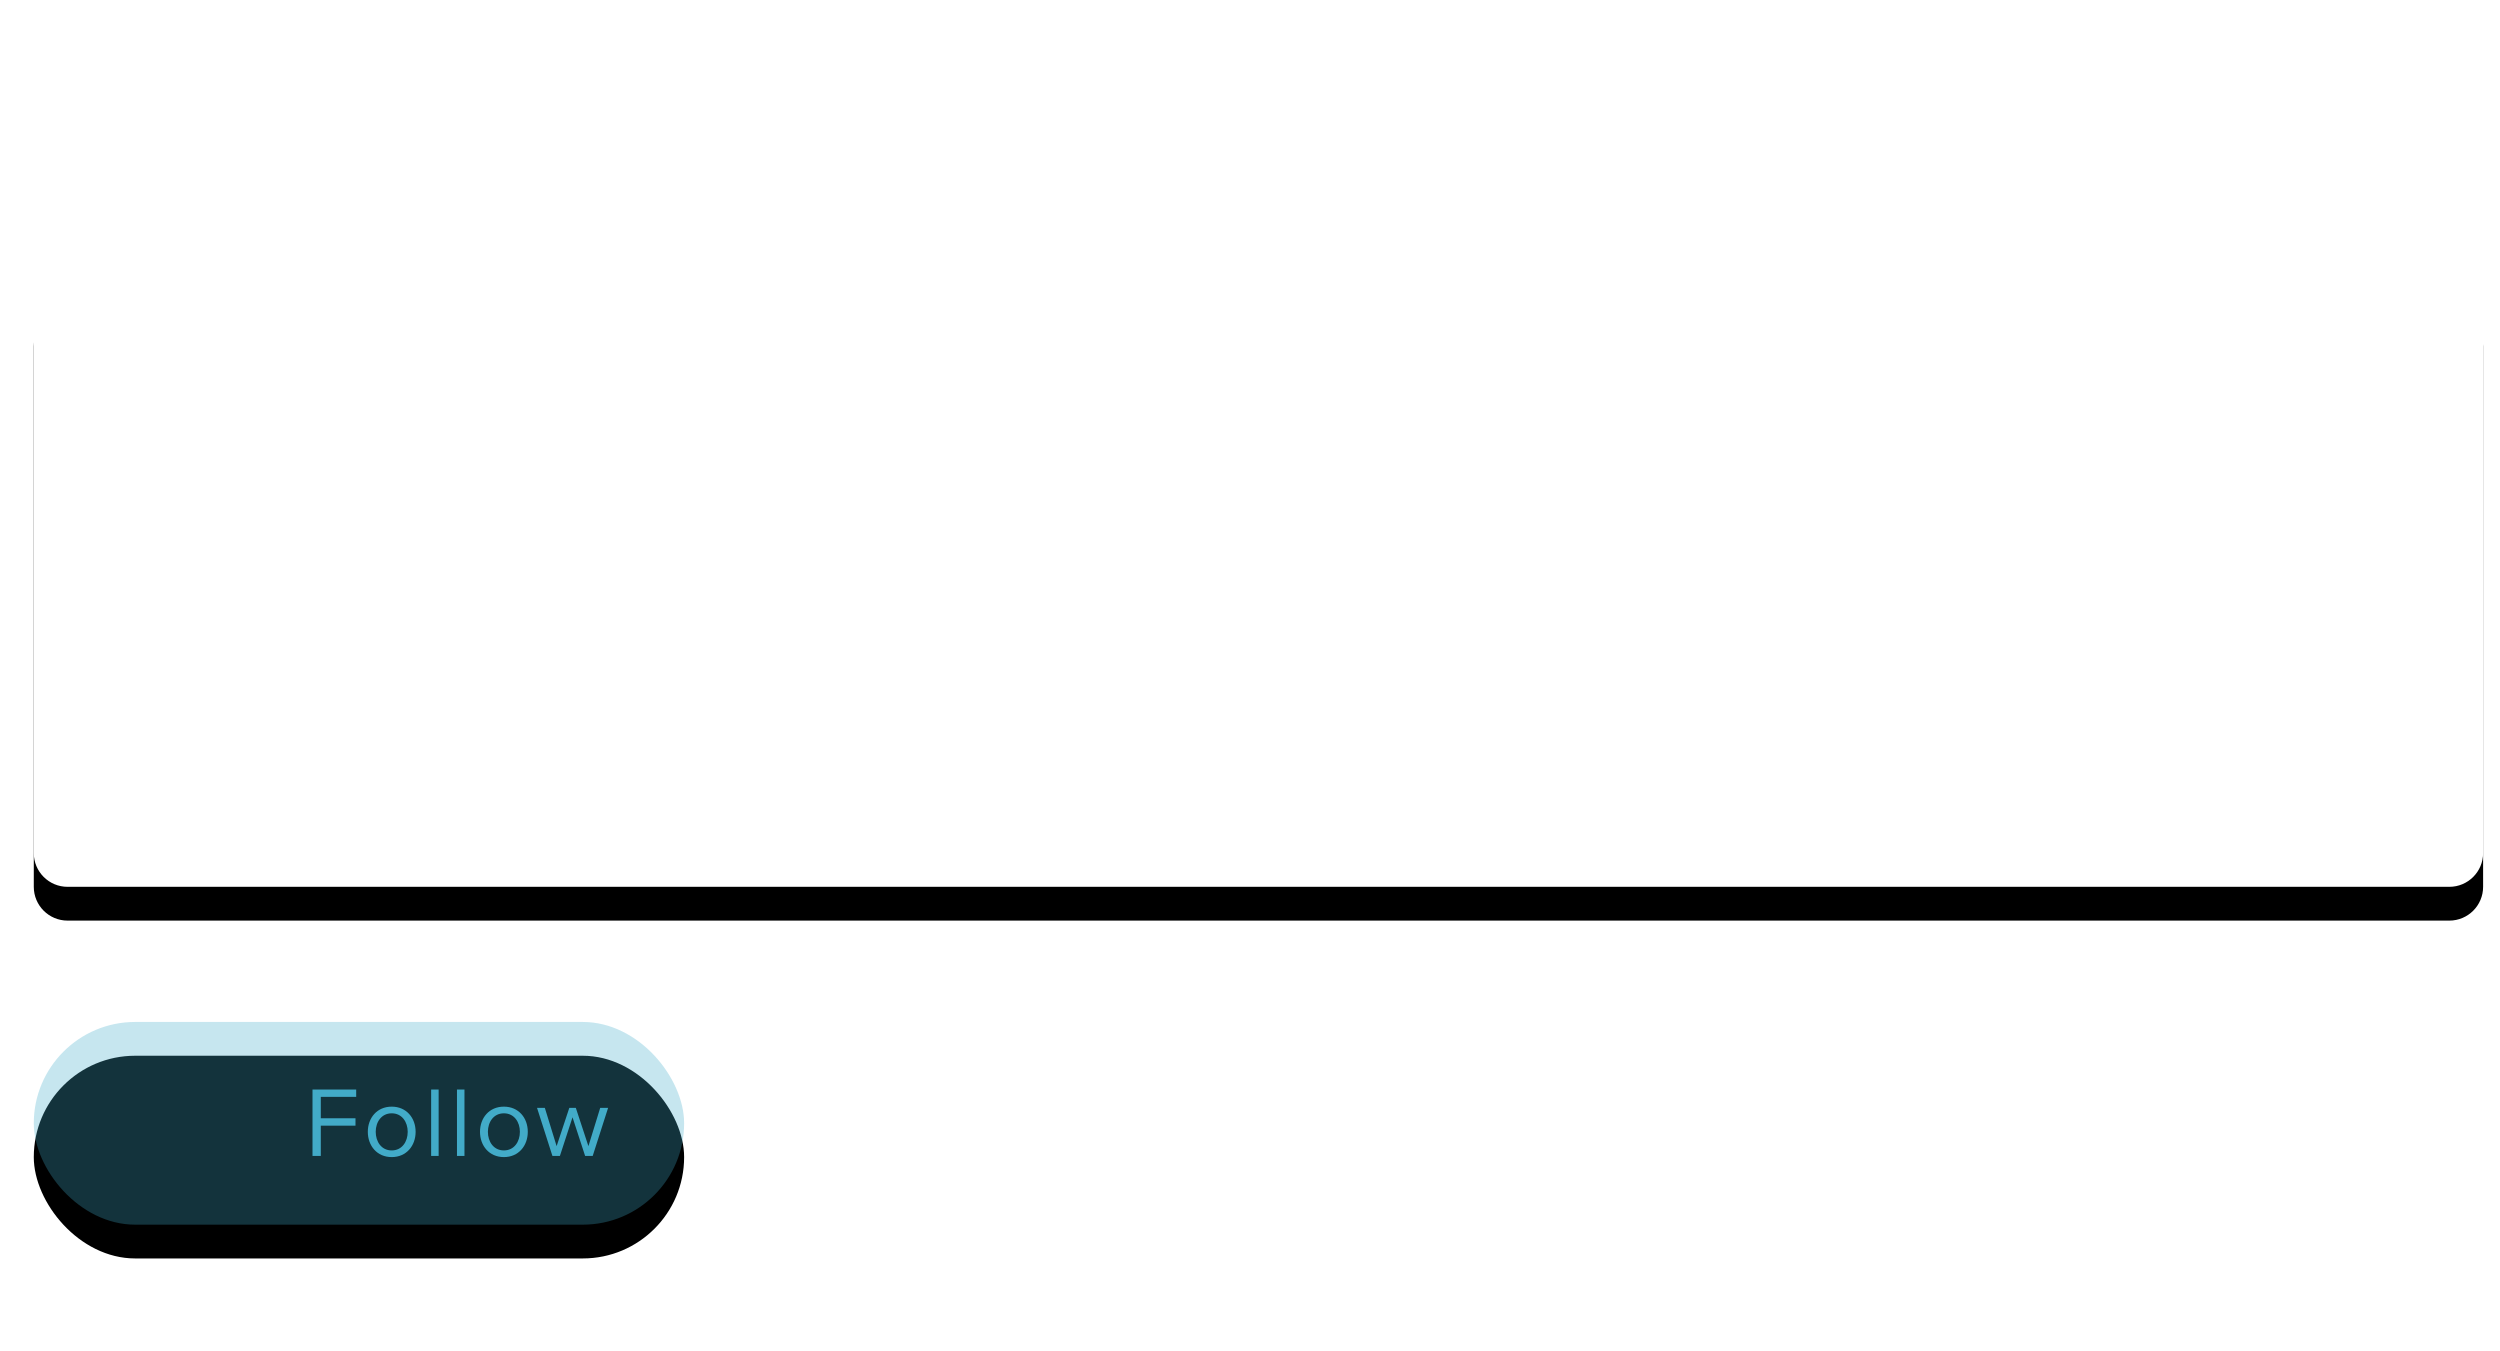
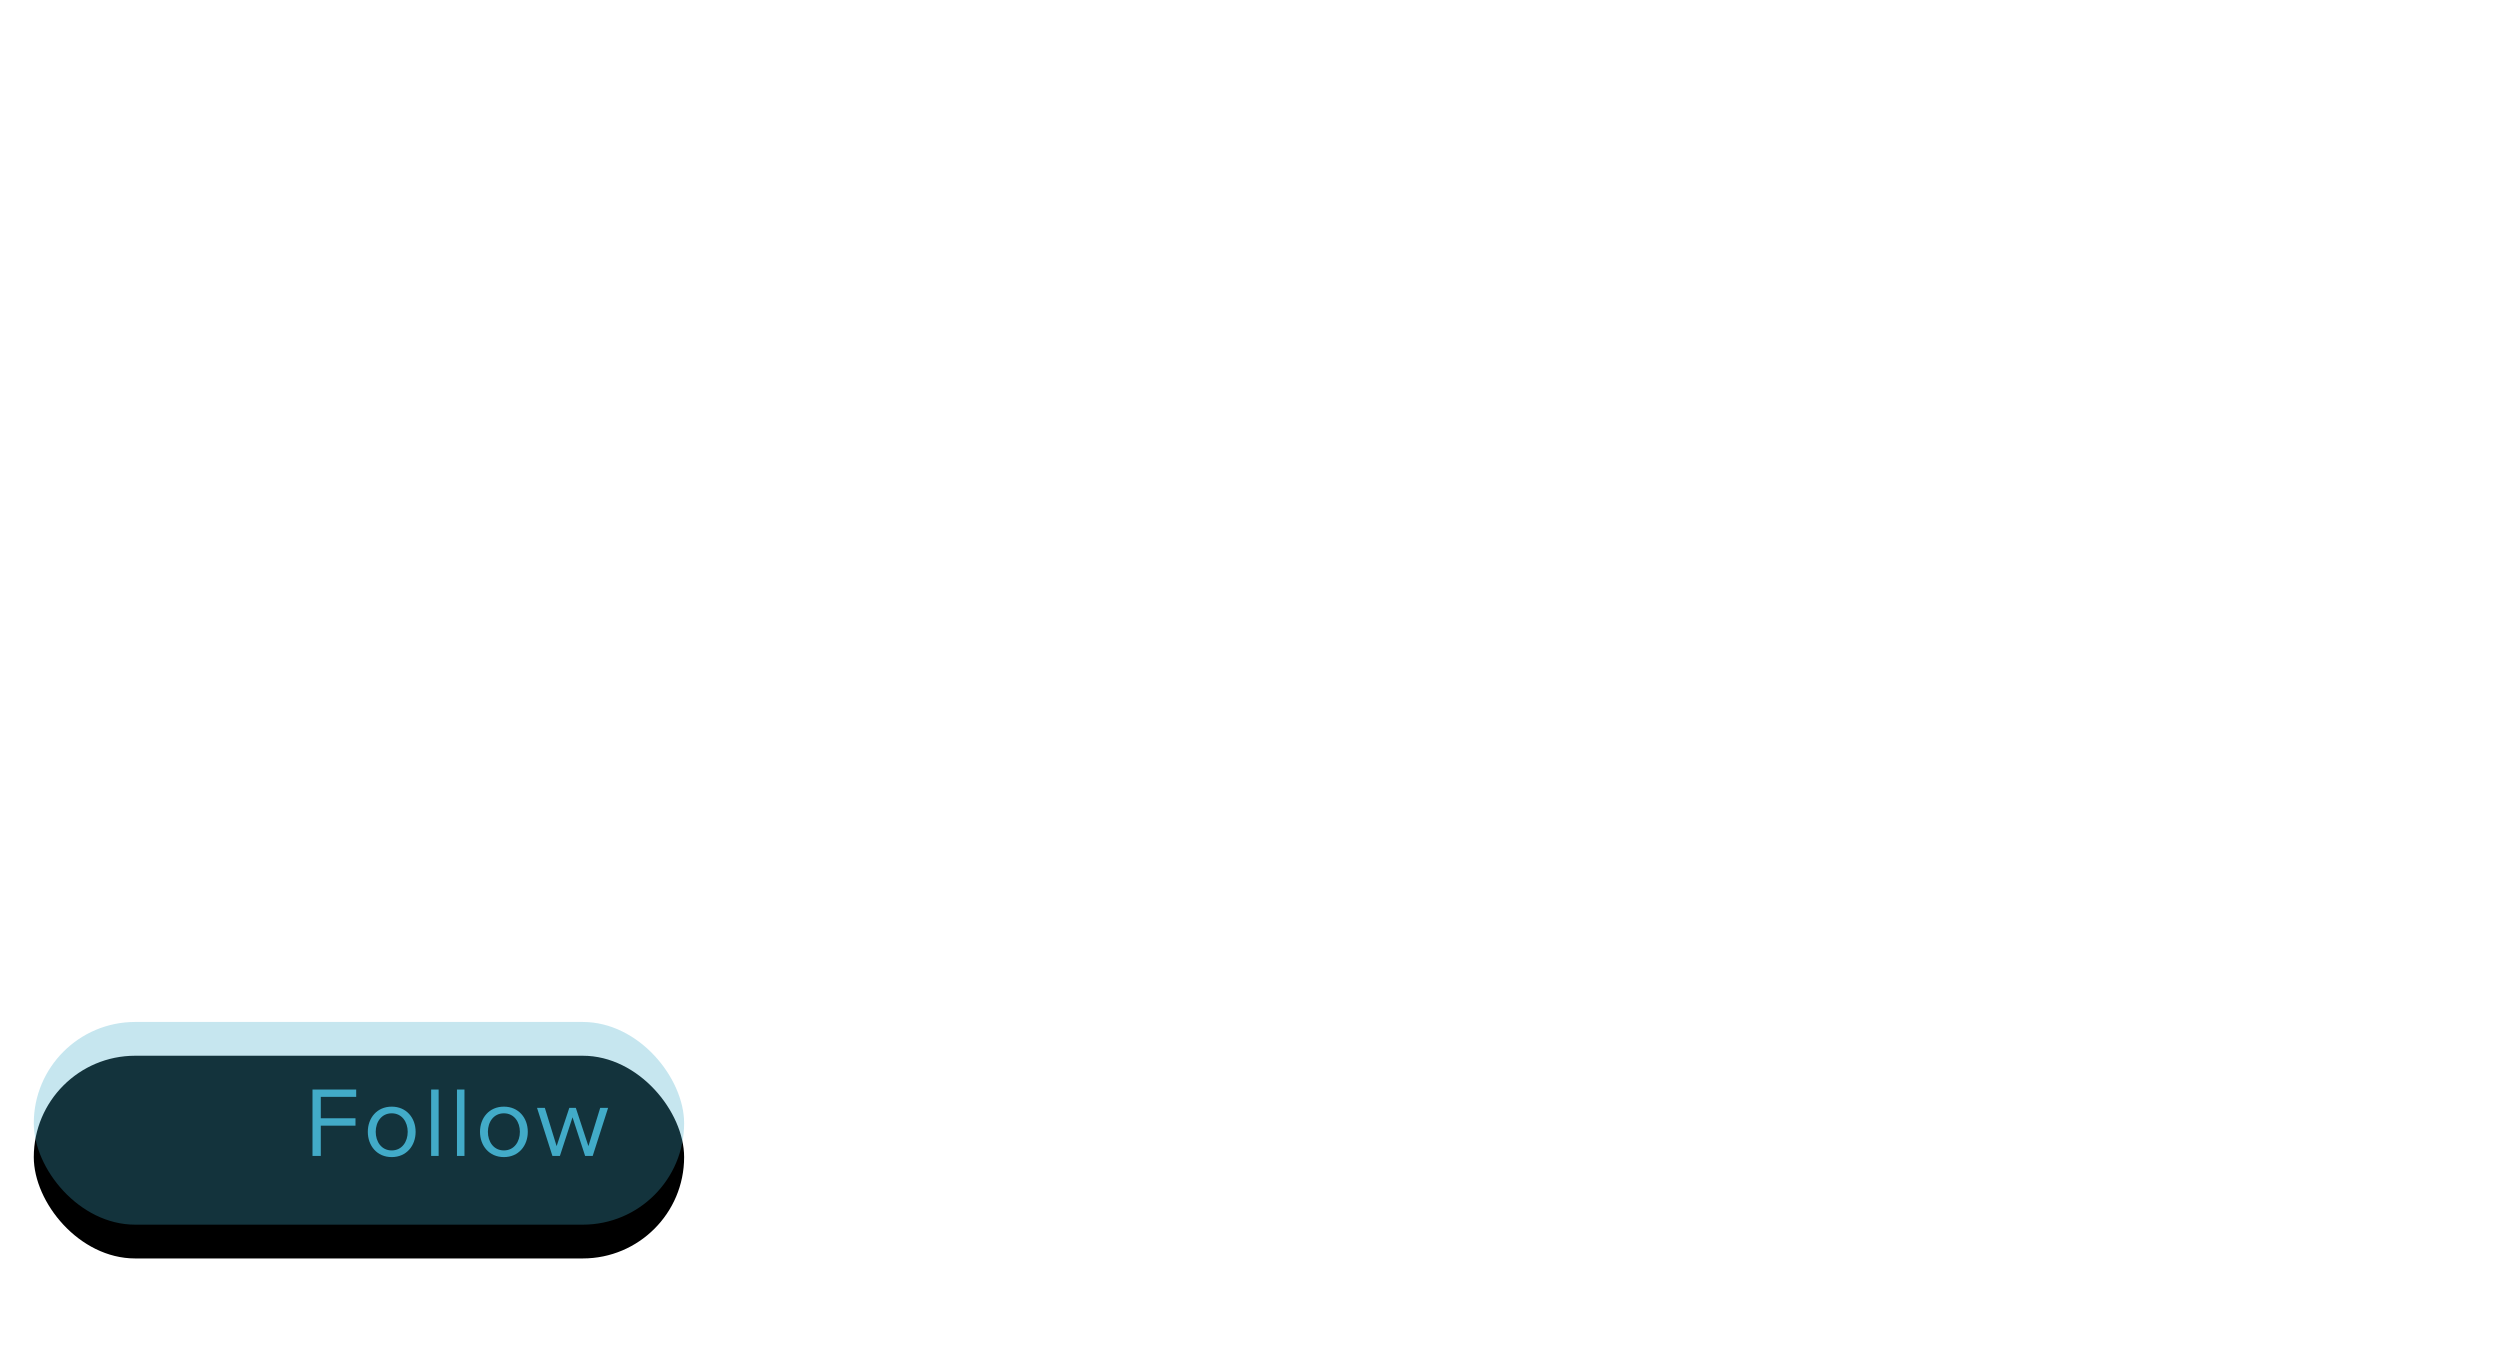
<svg xmlns="http://www.w3.org/2000/svg" xmlns:xlink="http://www.w3.org/1999/xlink" width="296px" height="160px" viewBox="0 0 296 96" version="1.1">
  <title>Hover</title>
  <desc>Created with Sketch.</desc>
  <defs>
-     <path d="M9.498,4.009 C9.334,3.977 9.164,4.028 9.046,4.146 L3.061,10.132 C2.865,10.327 2.865,10.644 3.061,10.839 L5.889,13.667 C6.084,13.863 6.401,13.863 6.596,13.667 L12.582,7.682 C12.7,7.564 12.751,7.394 12.718,7.23 L12.247,4.873 C12.207,4.675 12.053,4.52 11.855,4.481 L9.498,4.009 Z M9.694,3.029 L12.051,3.5 C12.645,3.619 13.109,4.083 13.228,4.677 L13.699,7.034 C13.797,7.526 13.643,8.034 13.289,8.389 L7.303,14.374 C6.718,14.96 5.768,14.96 5.182,14.374 L2.354,11.546 C1.768,10.96 1.768,10.01 2.354,9.425 L8.339,3.439 C8.694,3.084 9.202,2.931 9.694,3.029 Z M9.778,6.95 C9.388,6.559 9.388,5.926 9.778,5.536 C10.169,5.145 10.802,5.145 11.192,5.536 C11.583,5.926 11.583,6.559 11.192,6.95 C10.802,7.34 10.169,7.34 9.778,6.95 Z" id="path-1" />
    <rect id="path-3" x="4" y="89" width="77" height="24" rx="12" />
    <filter x="-18.2%" y="-41.7%" width="136.4%" height="216.7%" filterUnits="objectBoundingBox" id="filter-4">
      <feOffset dx="0" dy="4" in="SourceAlpha" result="shadowOffsetOuter1" />
      <feGaussianBlur stdDeviation="4" in="shadowOffsetOuter1" result="shadowBlurOuter1" />
      <feComposite in="shadowBlurOuter1" in2="SourceAlpha" operator="out" result="shadowBlurOuter1" />
      <feColorMatrix values="0 0 0 0 0   0 0 0 0 0   0 0 0 0 0  0 0 0 0.16 0" type="matrix" in="shadowBlurOuter1" />
    </filter>
-     <path d="M8,1 L290,1 C292.209,1 294,2.791 294,5 L294,69 C294,71.209 292.209,73 290,73 L8,73 C5.791,73 4,71.209 4,69 L4,5 C4,2.791 5.791,1 8,1 Z" id="path-5" />
    <filter x="-4.8%" y="-13.9%" width="109.7%" height="138.9%" filterUnits="objectBoundingBox" id="filter-6">
      <feOffset dx="0" dy="4" in="SourceAlpha" result="shadowOffsetOuter1" />
      <feGaussianBlur stdDeviation="4" in="shadowOffsetOuter1" result="shadowBlurOuter1" />
      <feColorMatrix values="0 0 0 0 0   0 0 0 0 0   0 0 0 0 0  0 0 0 0.24 0" type="matrix" in="shadowBlurOuter1" />
    </filter>
  </defs>
  <g id="Hover" stroke="none" stroke-width="1" fill="none" fill-rule="evenodd">
    <g id="Icon/tag/outline" transform="translate(12, 94)">
      <mask id="mask-2" fill="white">
        <use xlink:href="#path-1" />
      </mask>
      <use id="Rectangle-22" fill="#232323" fill-rule="nonzero" xlink:href="#path-1" />
      <g id="Colour/Primary/Blue" mask="url(#mask-2)" fill="#42ABC8" fill-rule="evenodd">
        <g transform="translate(-358, -359)" id="Rectangle-2-Copy-2">
          <rect x="0" y="0" width="733" height="733" />
        </g>
      </g>
    </g>
    <g id="Rectangle-Copy-12">
      <use fill="black" fill-opacity="1" filter="url(#filter-4)" xlink:href="#path-3" />
      <use fill-opacity="0.3" fill="#42ABC8" fill-rule="evenodd" xlink:href="#path-3" />
    </g>
    <path d="M37.983,104.859 L37,104.859 L37,97 L42.173,97 L42.173,97.872 L37.983,97.872 L37.983,100.405 L42.09,100.405 L42.09,101.277 L37.983,101.277 L37.983,104.859 Z M46.379,105 C44.639,105 43.55,103.657 43.55,102.007 C43.55,100.358 44.639,99.027 46.379,99.027 C48.12,99.027 49.209,100.358 49.209,102.007 C49.209,103.657 48.12,105 46.379,105 Z M46.379,104.211 C47.599,104.211 48.273,103.174 48.273,102.007 C48.273,100.853 47.599,99.816 46.379,99.816 C45.16,99.816 44.485,100.853 44.485,102.007 C44.485,103.174 45.16,104.211 46.379,104.211 Z M51.935,104.859 L51.047,104.859 L51.047,97 L51.935,97 L51.935,104.859 Z M54.993,104.859 L54.105,104.859 L54.105,97 L54.993,97 L54.993,104.859 Z M59.661,105 C57.921,105 56.832,103.657 56.832,102.007 C56.832,100.358 57.921,99.027 59.661,99.027 C61.401,99.027 62.49,100.358 62.49,102.007 C62.49,103.657 61.401,105 59.661,105 Z M59.661,104.211 C60.88,104.211 61.555,103.174 61.555,102.007 C61.555,100.853 60.88,99.816 59.661,99.816 C58.442,99.816 57.767,100.853 57.767,102.007 C57.767,103.174 58.442,104.211 59.661,104.211 Z M70.177,104.859 L69.277,104.859 L67.786,100.287 L66.294,104.859 L65.406,104.859 L63.583,99.168 L64.507,99.168 L65.904,103.704 L67.407,99.168 L68.176,99.168 L69.668,103.704 L71.065,99.168 L72,99.168 L70.177,104.859 Z" id="Follow" fill="#42ABC8" fill-rule="nonzero" />
    <g id="Rectangle-Copy">
      <use fill="black" fill-opacity="1" filter="url(#filter-6)" xlink:href="#path-5" />
      <use fill="#FFFFFF" fill-rule="evenodd" xlink:href="#path-5" />
    </g>
  </g>
</svg>